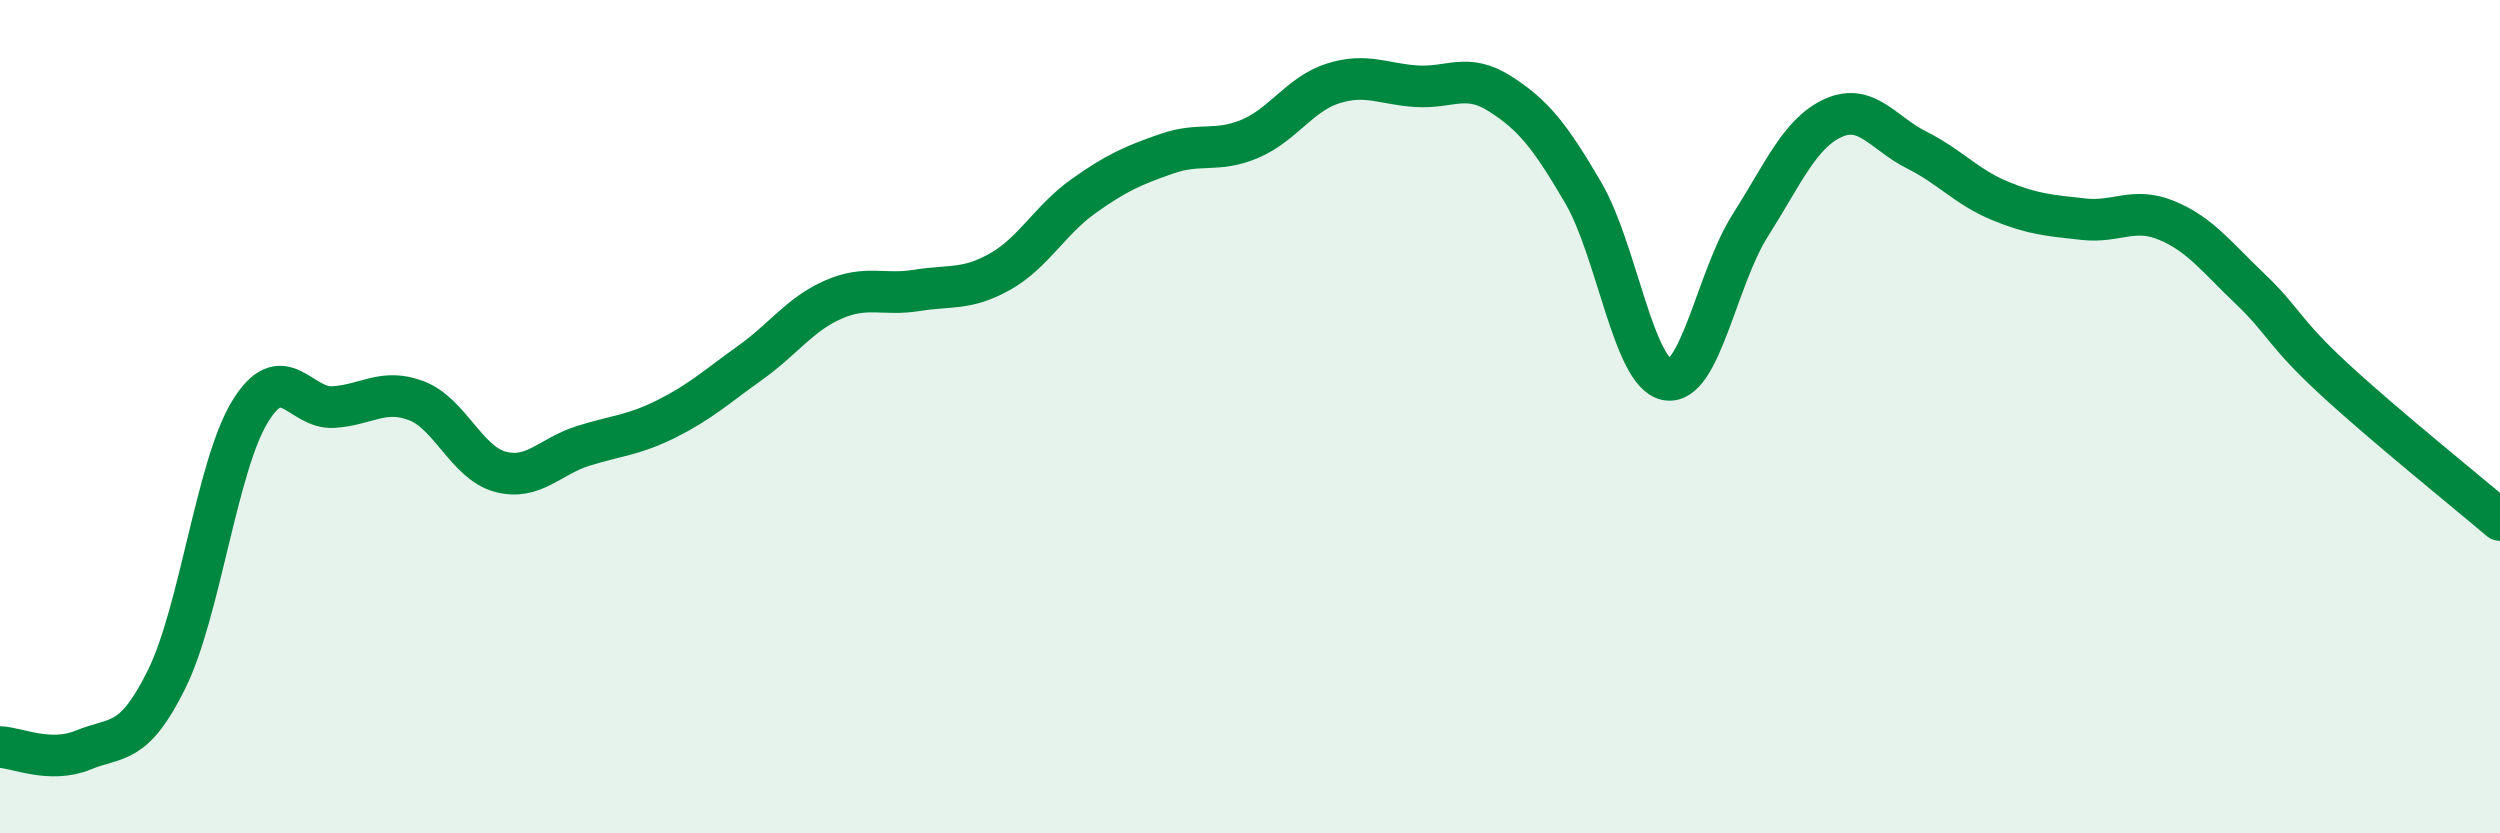
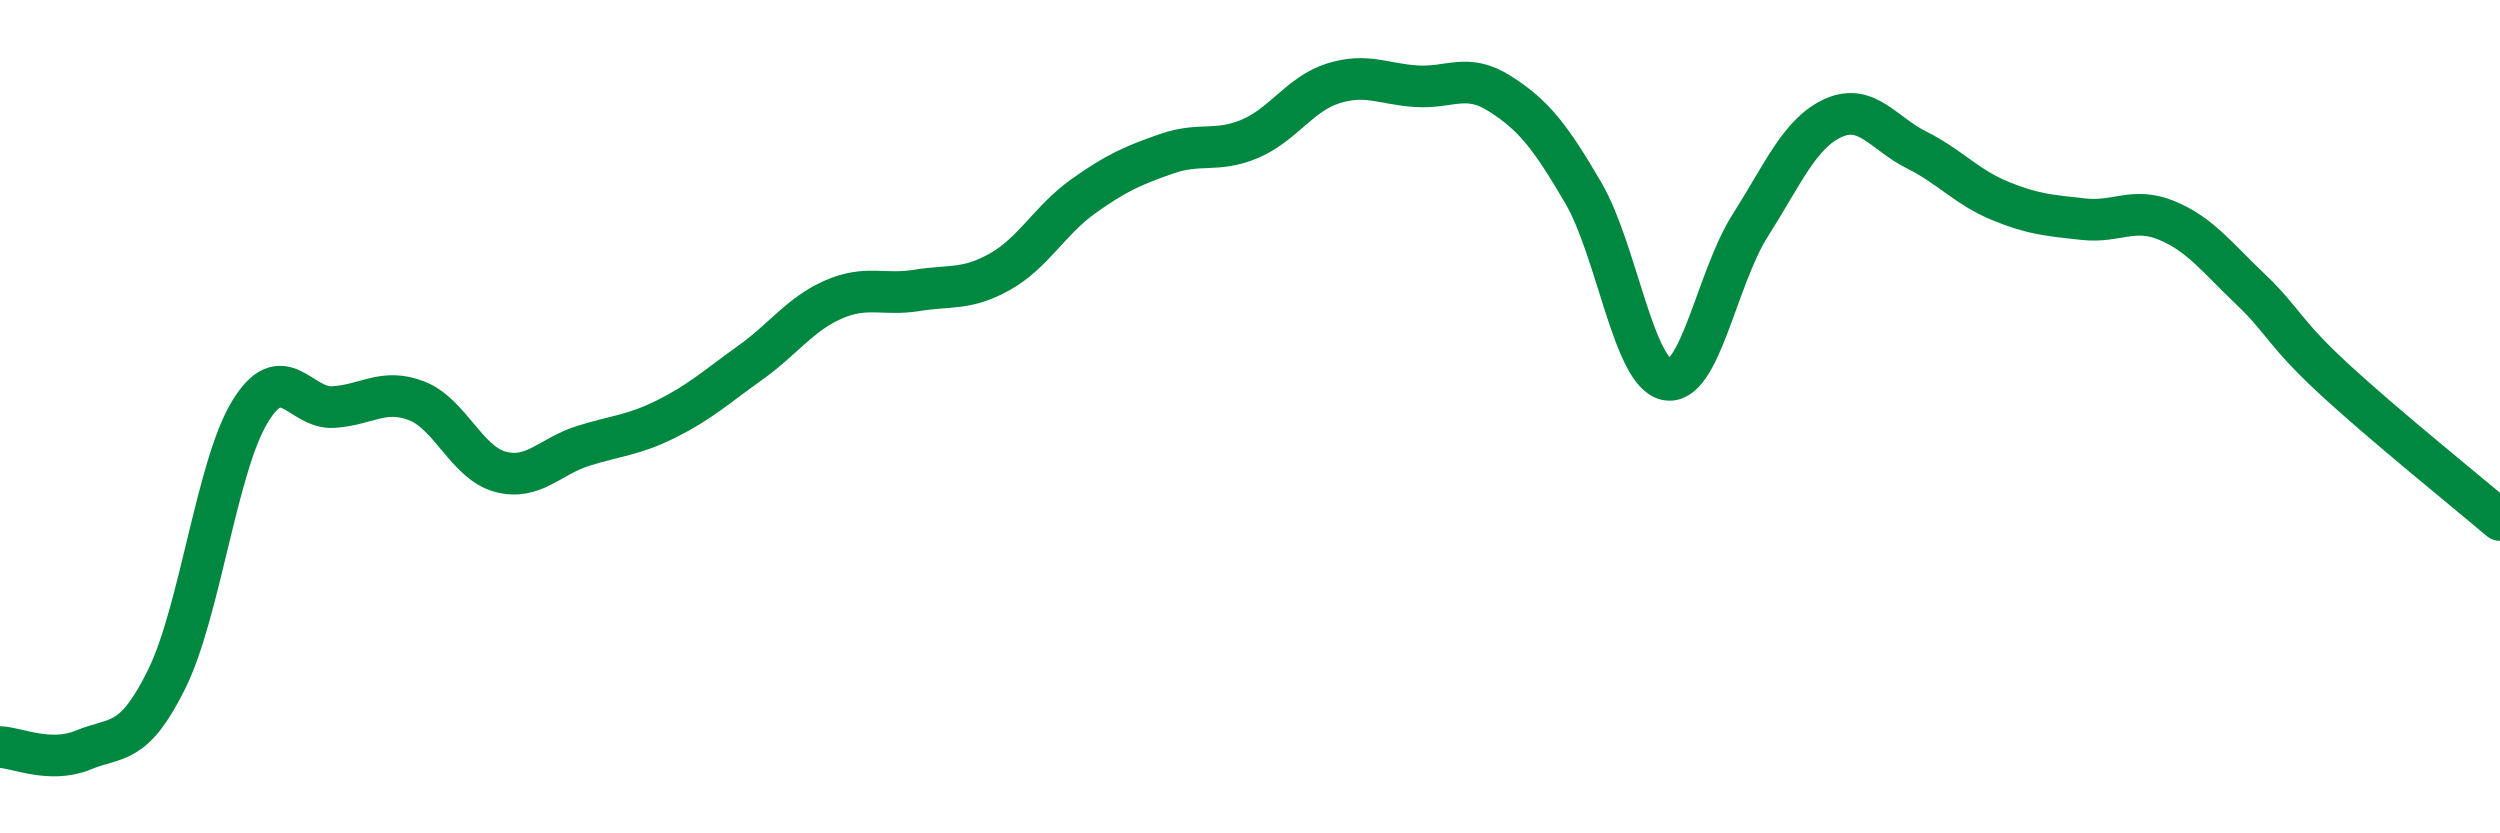
<svg xmlns="http://www.w3.org/2000/svg" width="60" height="20" viewBox="0 0 60 20">
-   <path d="M 0,17.93 C 0.4,17.94 1.2,18.33 2,18 C 2.8,17.67 3.2,17.92 4,16.3 C 4.8,14.68 5.2,11.19 6,9.88 C 6.8,8.57 7.2,9.82 8,9.77 C 8.8,9.72 9.2,9.31 10,9.62 C 10.8,9.93 11.2,11.1 12,11.32 C 12.8,11.54 13.2,10.95 14,10.7 C 14.8,10.45 15.2,10.45 16,10.05 C 16.8,9.65 17.2,9.28 18,8.71 C 18.8,8.14 19.2,7.54 20,7.19 C 20.8,6.84 21.2,7.1 22,6.97 C 22.8,6.84 23.2,6.97 24,6.52 C 24.8,6.07 25.2,5.28 26,4.71 C 26.8,4.14 27.2,3.97 28,3.69 C 28.8,3.41 29.2,3.67 30,3.33 C 30.8,2.99 31.2,2.25 32,2 C 32.8,1.75 33.2,2.02 34,2.07 C 34.8,2.12 35.2,1.74 36,2.25 C 36.8,2.76 37.2,3.26 38,4.63 C 38.8,6 39.2,8.95 40,9.11 C 40.8,9.27 41.2,6.68 42,5.42 C 42.8,4.16 43.2,3.19 44,2.83 C 44.8,2.47 45.2,3.2 46,3.6 C 46.8,4 47.2,4.49 48,4.82 C 48.8,5.15 49.2,5.17 50,5.26 C 50.8,5.35 51.2,4.96 52,5.29 C 52.8,5.62 53.2,6.17 54,6.93 C 54.8,7.69 54.8,7.97 56,9.08 C 57.2,10.19 59.2,11.8 60,12.48L60 20L0 20Z" fill="#008740" opacity="0.1" stroke-linecap="round" stroke-linejoin="round" />
  <path d="M 0,17.93 C 0.4,17.94 1.2,18.33 2,18 C 2.8,17.67 3.2,17.92 4,16.3 C 4.8,14.68 5.2,11.19 6,9.88 C 6.8,8.57 7.2,9.82 8,9.77 C 8.8,9.72 9.2,9.31 10,9.62 C 10.8,9.93 11.2,11.1 12,11.32 C 12.8,11.54 13.2,10.95 14,10.7 C 14.8,10.45 15.2,10.45 16,10.05 C 16.8,9.65 17.2,9.28 18,8.71 C 18.8,8.14 19.2,7.54 20,7.19 C 20.8,6.84 21.2,7.1 22,6.97 C 22.8,6.84 23.2,6.97 24,6.52 C 24.8,6.07 25.2,5.28 26,4.71 C 26.8,4.14 27.2,3.97 28,3.69 C 28.8,3.41 29.2,3.67 30,3.33 C 30.8,2.99 31.2,2.25 32,2 C 32.8,1.75 33.2,2.02 34,2.07 C 34.8,2.12 35.2,1.74 36,2.25 C 36.8,2.76 37.2,3.26 38,4.63 C 38.8,6 39.2,8.95 40,9.11 C 40.8,9.27 41.2,6.68 42,5.42 C 42.8,4.16 43.2,3.19 44,2.83 C 44.8,2.47 45.2,3.2 46,3.6 C 46.8,4 47.2,4.49 48,4.82 C 48.8,5.15 49.2,5.17 50,5.26 C 50.8,5.35 51.2,4.96 52,5.29 C 52.8,5.62 53.2,6.17 54,6.93 C 54.8,7.69 54.8,7.97 56,9.08 C 57.2,10.19 59.2,11.8 60,12.48" stroke="#008740" stroke-width="1" fill="none" stroke-linecap="round" stroke-linejoin="round" />
</svg>